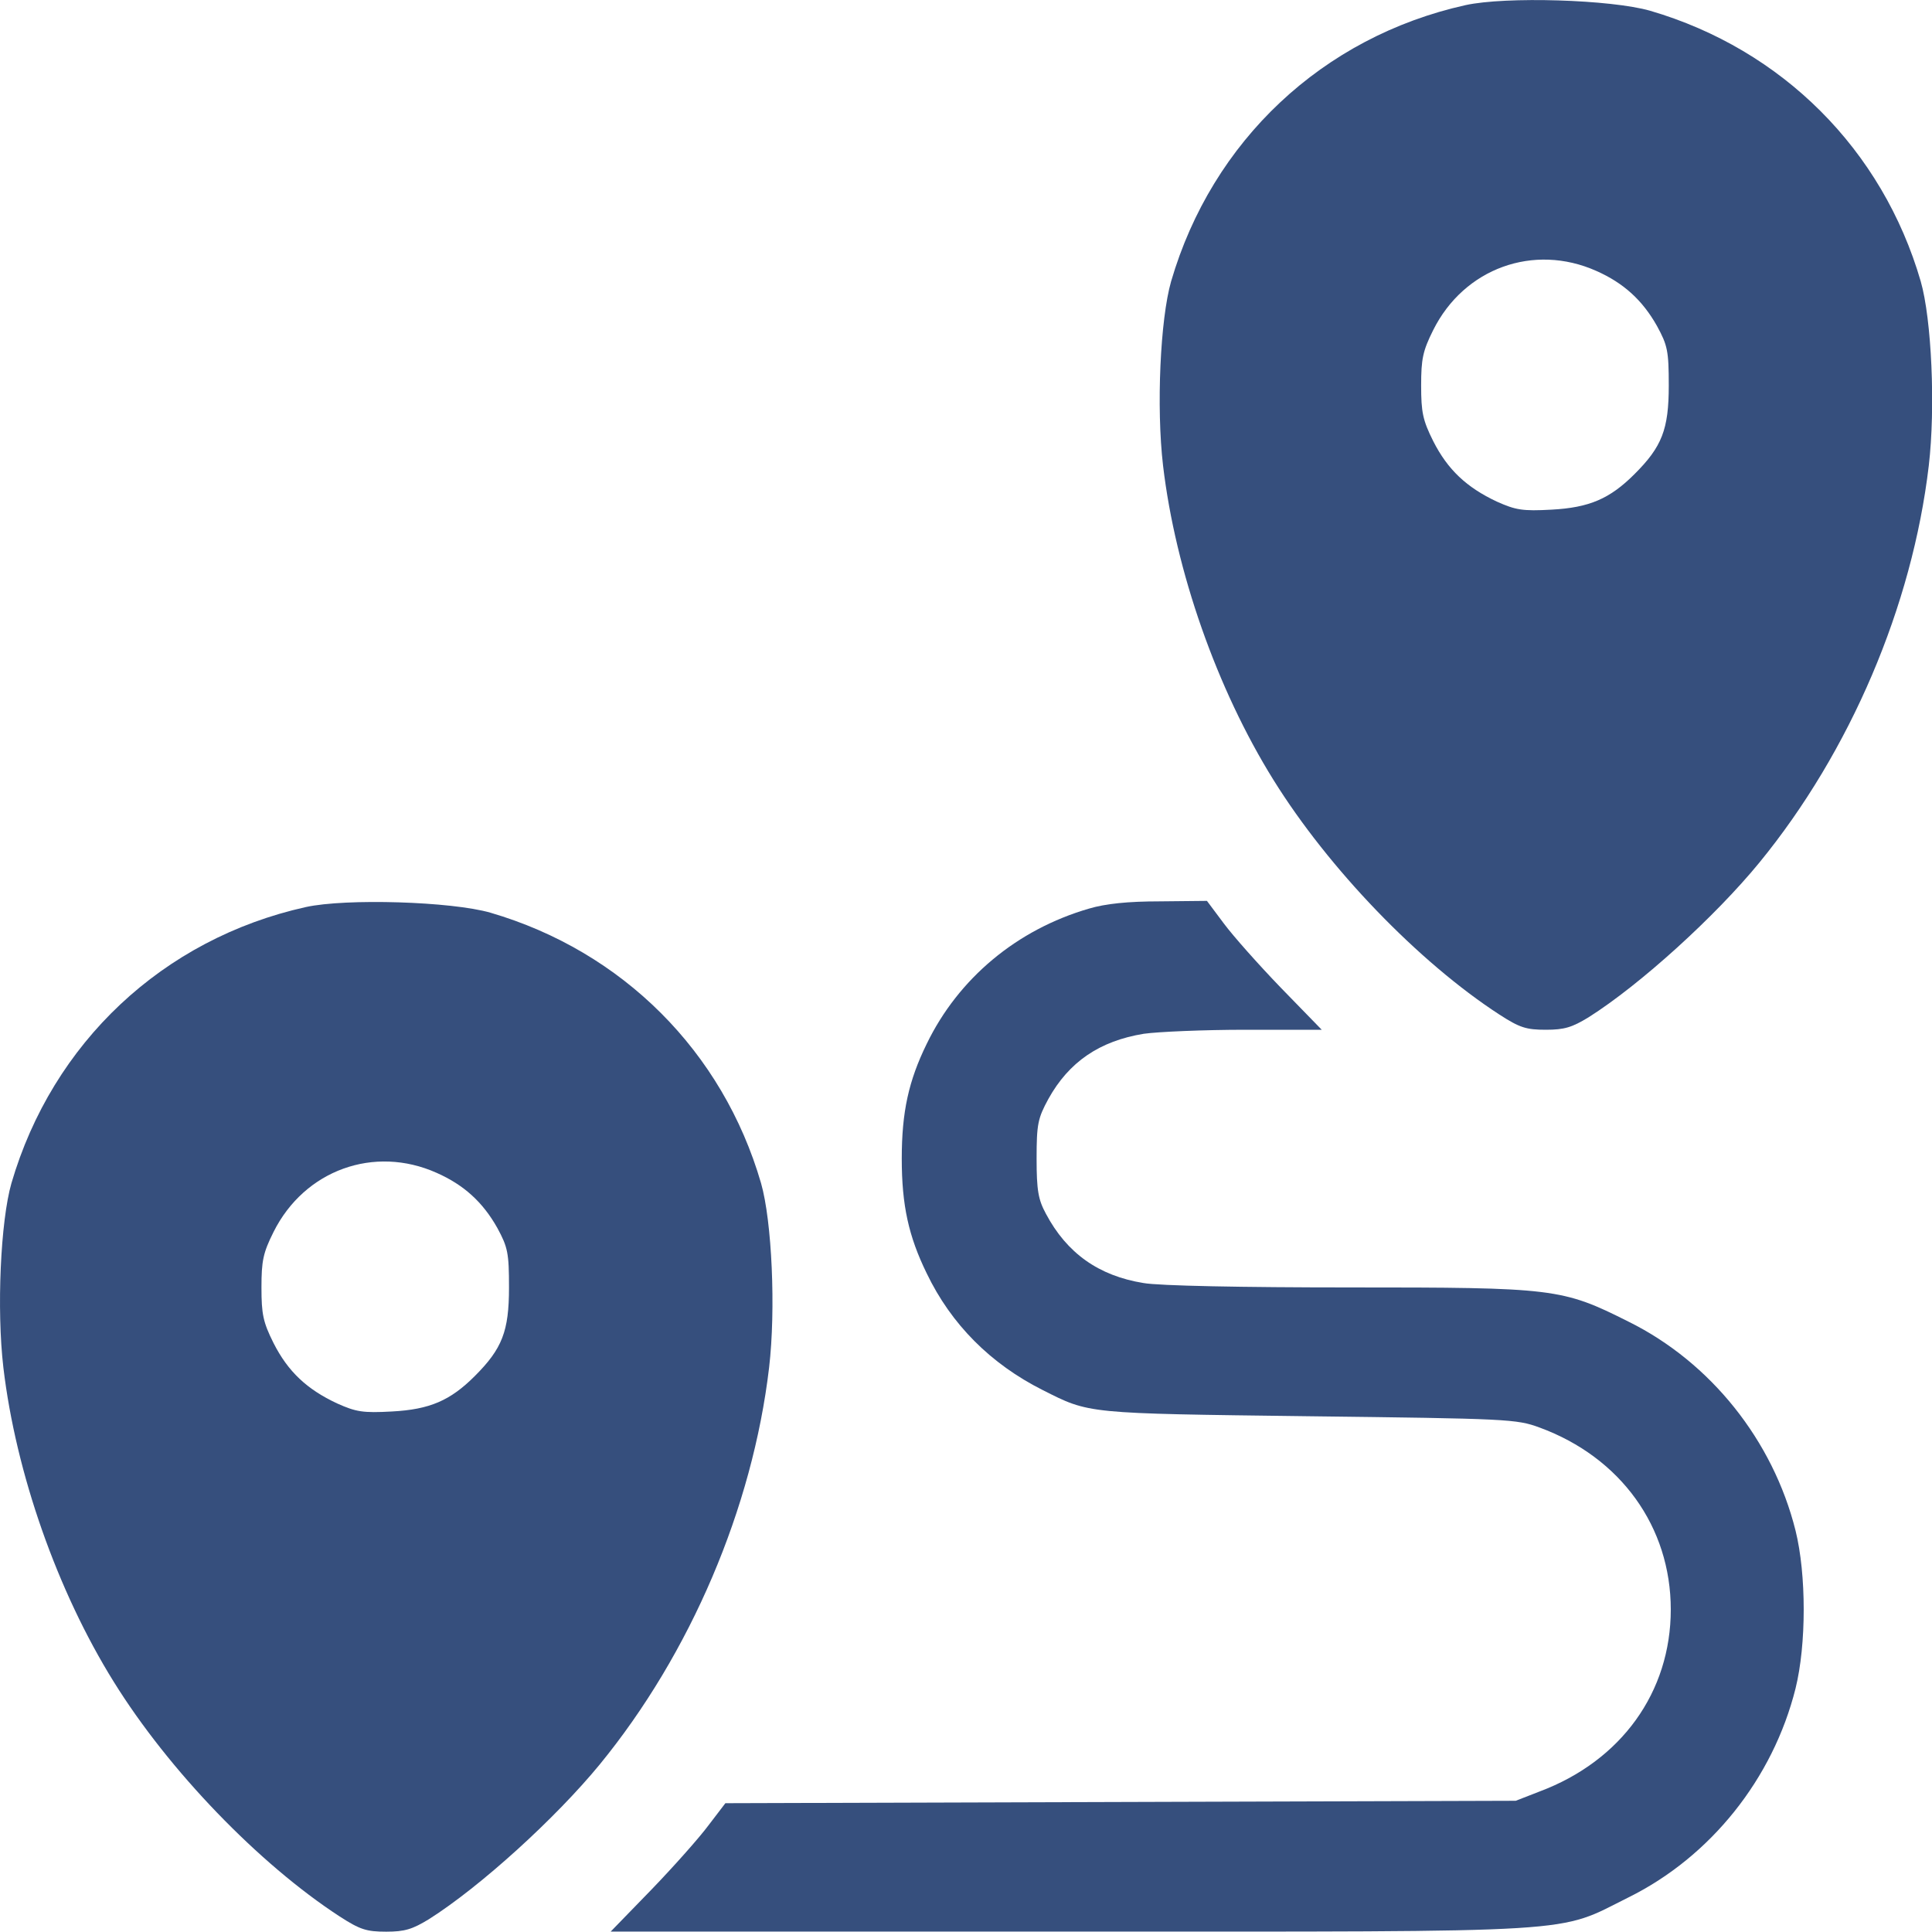
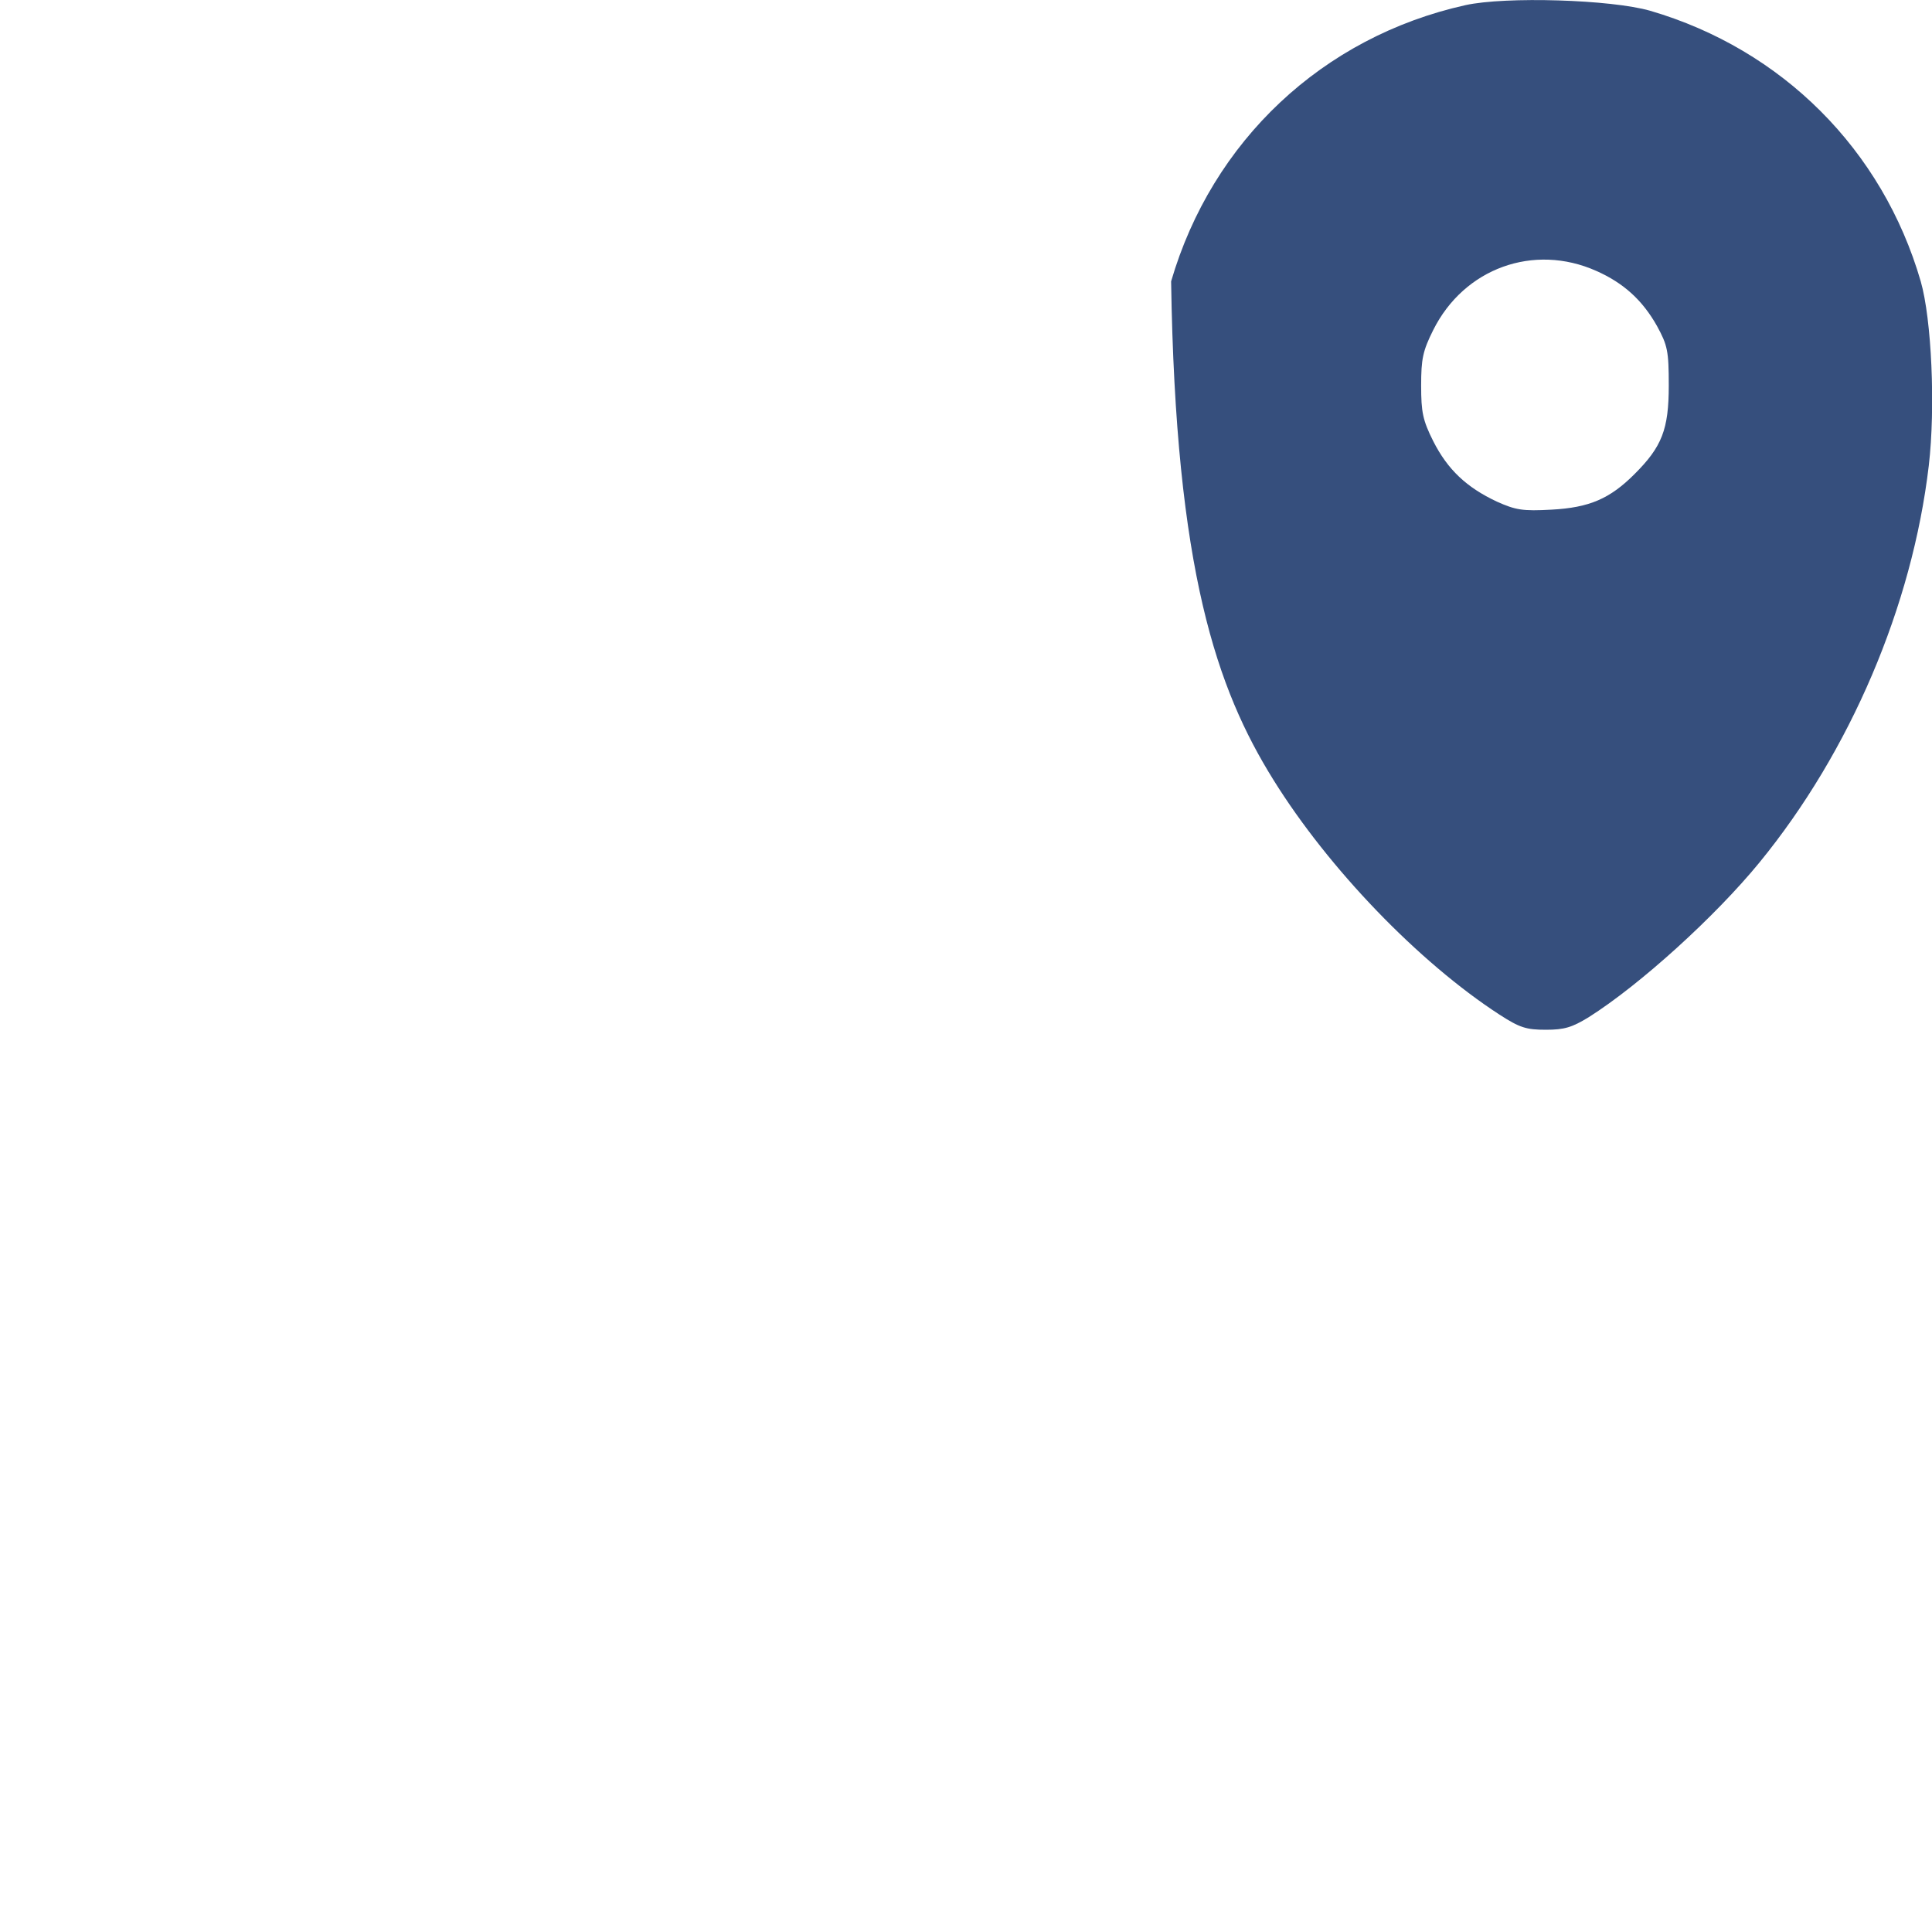
<svg xmlns="http://www.w3.org/2000/svg" width="24" height="24" viewBox="0 0 24 24" fill="none">
-   <path d="M18.204 0.064C16.429 0.459 15.058 1.749 14.548 3.495C14.413 3.965 14.363 5.06 14.448 5.785C14.603 7.096 15.118 8.561 15.818 9.686C16.504 10.791 17.624 11.952 18.624 12.602C18.879 12.767 18.959 12.792 19.204 12.792C19.434 12.792 19.529 12.762 19.734 12.637C20.375 12.232 21.31 11.382 21.855 10.716C22.985 9.336 23.755 7.526 23.96 5.785C24.045 5.06 23.995 3.965 23.86 3.495C23.385 1.86 22.14 0.614 20.5 0.134C20.014 -0.006 18.704 -0.046 18.204 0.064ZM19.829 3.365C20.169 3.515 20.404 3.73 20.584 4.05C20.715 4.29 20.73 4.36 20.73 4.79C20.73 5.335 20.645 5.55 20.304 5.89C19.999 6.195 19.744 6.306 19.274 6.331C18.914 6.351 18.829 6.336 18.594 6.231C18.219 6.055 17.984 5.835 17.804 5.48C17.674 5.22 17.654 5.12 17.654 4.79C17.654 4.46 17.674 4.36 17.804 4.1C18.189 3.33 19.054 3.02 19.829 3.365Z" fill="#2D4777" fill-opacity="0.95" />
-   <path d="M3.798 11.268C2.022 11.663 0.652 12.953 0.142 14.698C0.007 15.169 -0.043 16.264 0.042 16.989C0.197 18.299 0.712 19.765 1.412 20.89C2.097 21.995 3.218 23.155 4.218 23.806C4.473 23.971 4.553 23.996 4.798 23.996C5.028 23.996 5.123 23.966 5.328 23.841C5.968 23.436 6.903 22.585 7.449 21.92C8.579 20.54 9.349 18.729 9.554 16.989C9.639 16.264 9.589 15.169 9.454 14.698C8.979 13.063 7.734 11.818 6.093 11.338C5.608 11.198 4.298 11.158 3.798 11.268ZM5.423 14.569C5.763 14.719 5.998 14.934 6.178 15.254C6.308 15.494 6.323 15.564 6.323 15.994C6.323 16.539 6.238 16.754 5.898 17.094C5.593 17.399 5.338 17.509 4.868 17.534C4.508 17.554 4.423 17.539 4.188 17.434C3.813 17.259 3.578 17.039 3.398 16.684C3.268 16.424 3.248 16.324 3.248 15.994C3.248 15.664 3.268 15.564 3.398 15.304C3.783 14.534 4.648 14.223 5.423 14.569Z" fill="#2D4777" fill-opacity="0.95" />
-   <path d="M13.528 11.287C12.633 11.547 11.907 12.152 11.512 12.967C11.287 13.427 11.202 13.812 11.202 14.393C11.202 14.973 11.287 15.358 11.512 15.818C11.817 16.453 12.307 16.943 12.953 17.268C13.538 17.563 13.478 17.558 16.253 17.593C18.729 17.623 18.839 17.628 19.124 17.733C20.135 18.104 20.755 18.969 20.755 19.994C20.755 21.02 20.14 21.875 19.124 22.255L18.829 22.37L13.918 22.385L9.011 22.4L8.801 22.675C8.686 22.83 8.366 23.19 8.091 23.475L7.586 23.995H13.288C19.76 23.995 19.325 24.02 20.23 23.57C21.25 23.065 22.025 22.095 22.305 20.974C22.44 20.429 22.44 19.559 22.305 19.014C22.025 17.893 21.25 16.923 20.23 16.418C19.404 16.003 19.309 15.993 16.759 15.993C15.443 15.993 14.393 15.973 14.203 15.938C13.648 15.848 13.253 15.568 12.993 15.078C12.898 14.903 12.877 14.788 12.877 14.393C12.877 13.962 12.893 13.892 13.023 13.652C13.278 13.192 13.658 12.932 14.208 12.842C14.383 12.817 14.953 12.792 15.473 12.792H16.419L15.913 12.272C15.638 11.987 15.318 11.627 15.203 11.472L14.993 11.191L14.408 11.197C14.013 11.197 13.733 11.226 13.528 11.287Z" fill="#2D4777" fill-opacity="0.95" />
+   <path d="M18.204 0.064C16.429 0.459 15.058 1.749 14.548 3.495C14.603 7.096 15.118 8.561 15.818 9.686C16.504 10.791 17.624 11.952 18.624 12.602C18.879 12.767 18.959 12.792 19.204 12.792C19.434 12.792 19.529 12.762 19.734 12.637C20.375 12.232 21.31 11.382 21.855 10.716C22.985 9.336 23.755 7.526 23.96 5.785C24.045 5.06 23.995 3.965 23.86 3.495C23.385 1.86 22.14 0.614 20.5 0.134C20.014 -0.006 18.704 -0.046 18.204 0.064ZM19.829 3.365C20.169 3.515 20.404 3.73 20.584 4.05C20.715 4.29 20.73 4.36 20.73 4.79C20.73 5.335 20.645 5.55 20.304 5.89C19.999 6.195 19.744 6.306 19.274 6.331C18.914 6.351 18.829 6.336 18.594 6.231C18.219 6.055 17.984 5.835 17.804 5.48C17.674 5.22 17.654 5.12 17.654 4.79C17.654 4.46 17.674 4.36 17.804 4.1C18.189 3.33 19.054 3.02 19.829 3.365Z" fill="#2D4777" fill-opacity="0.95" />
</svg>